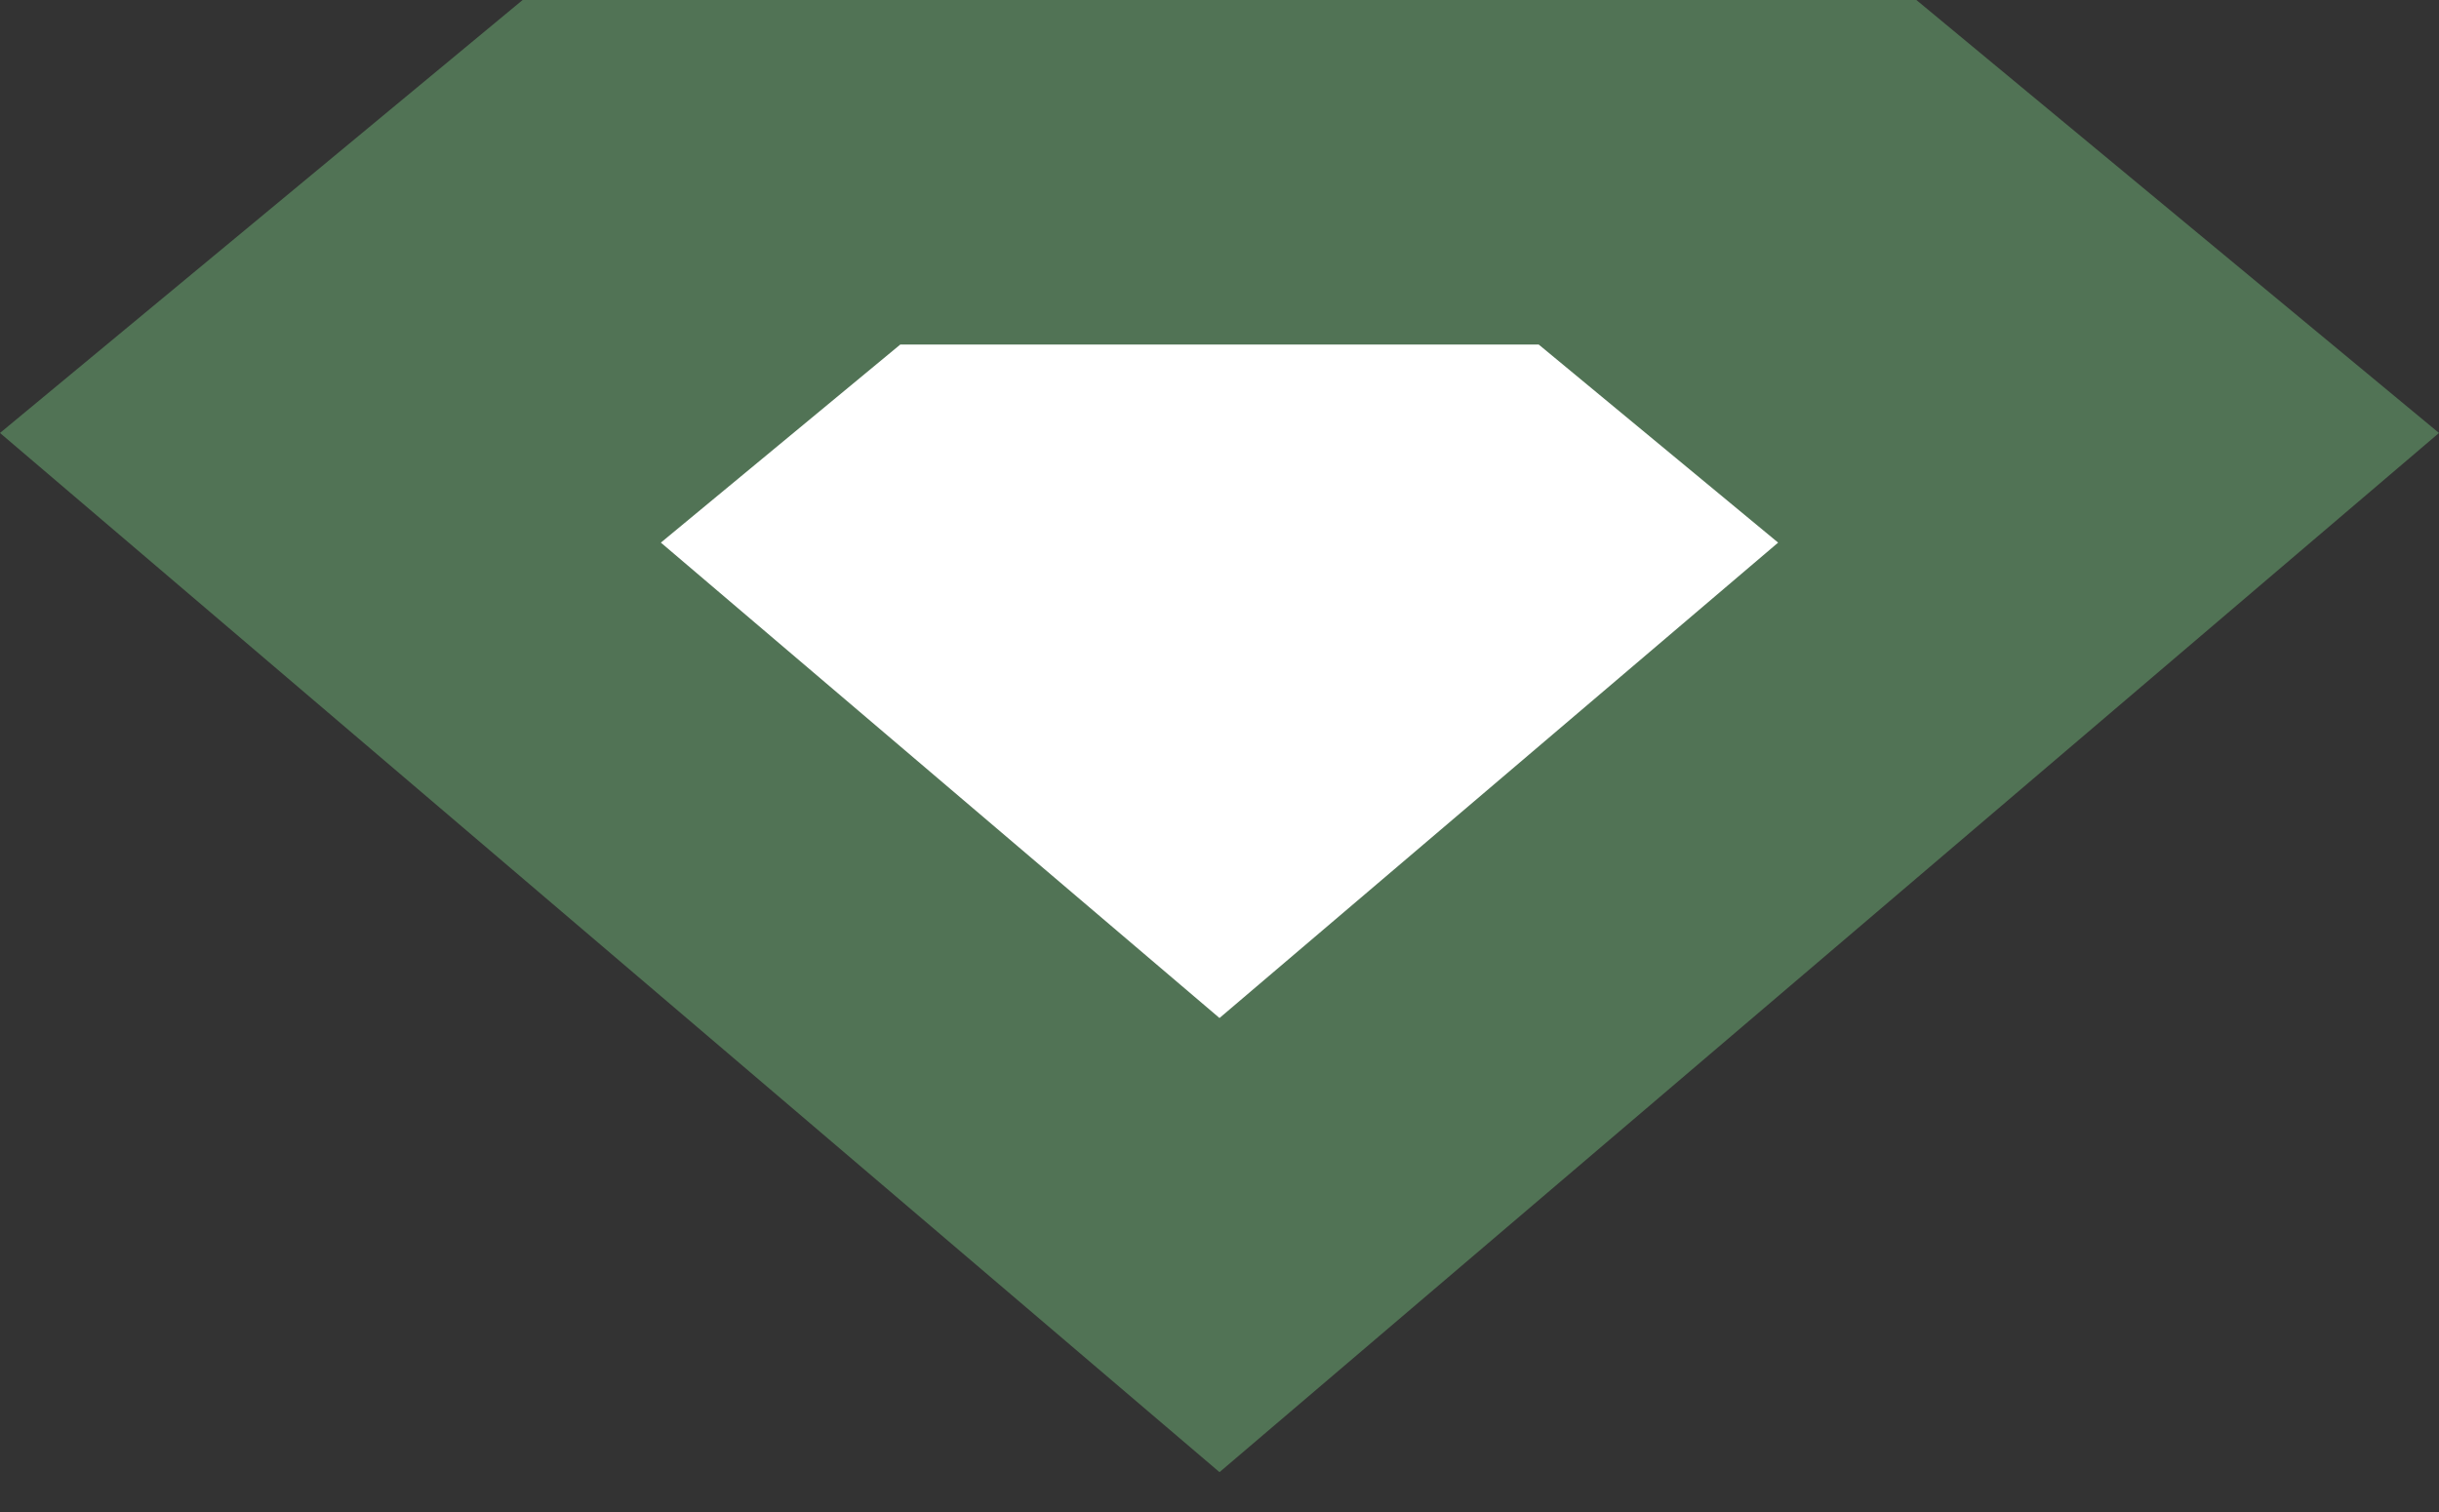
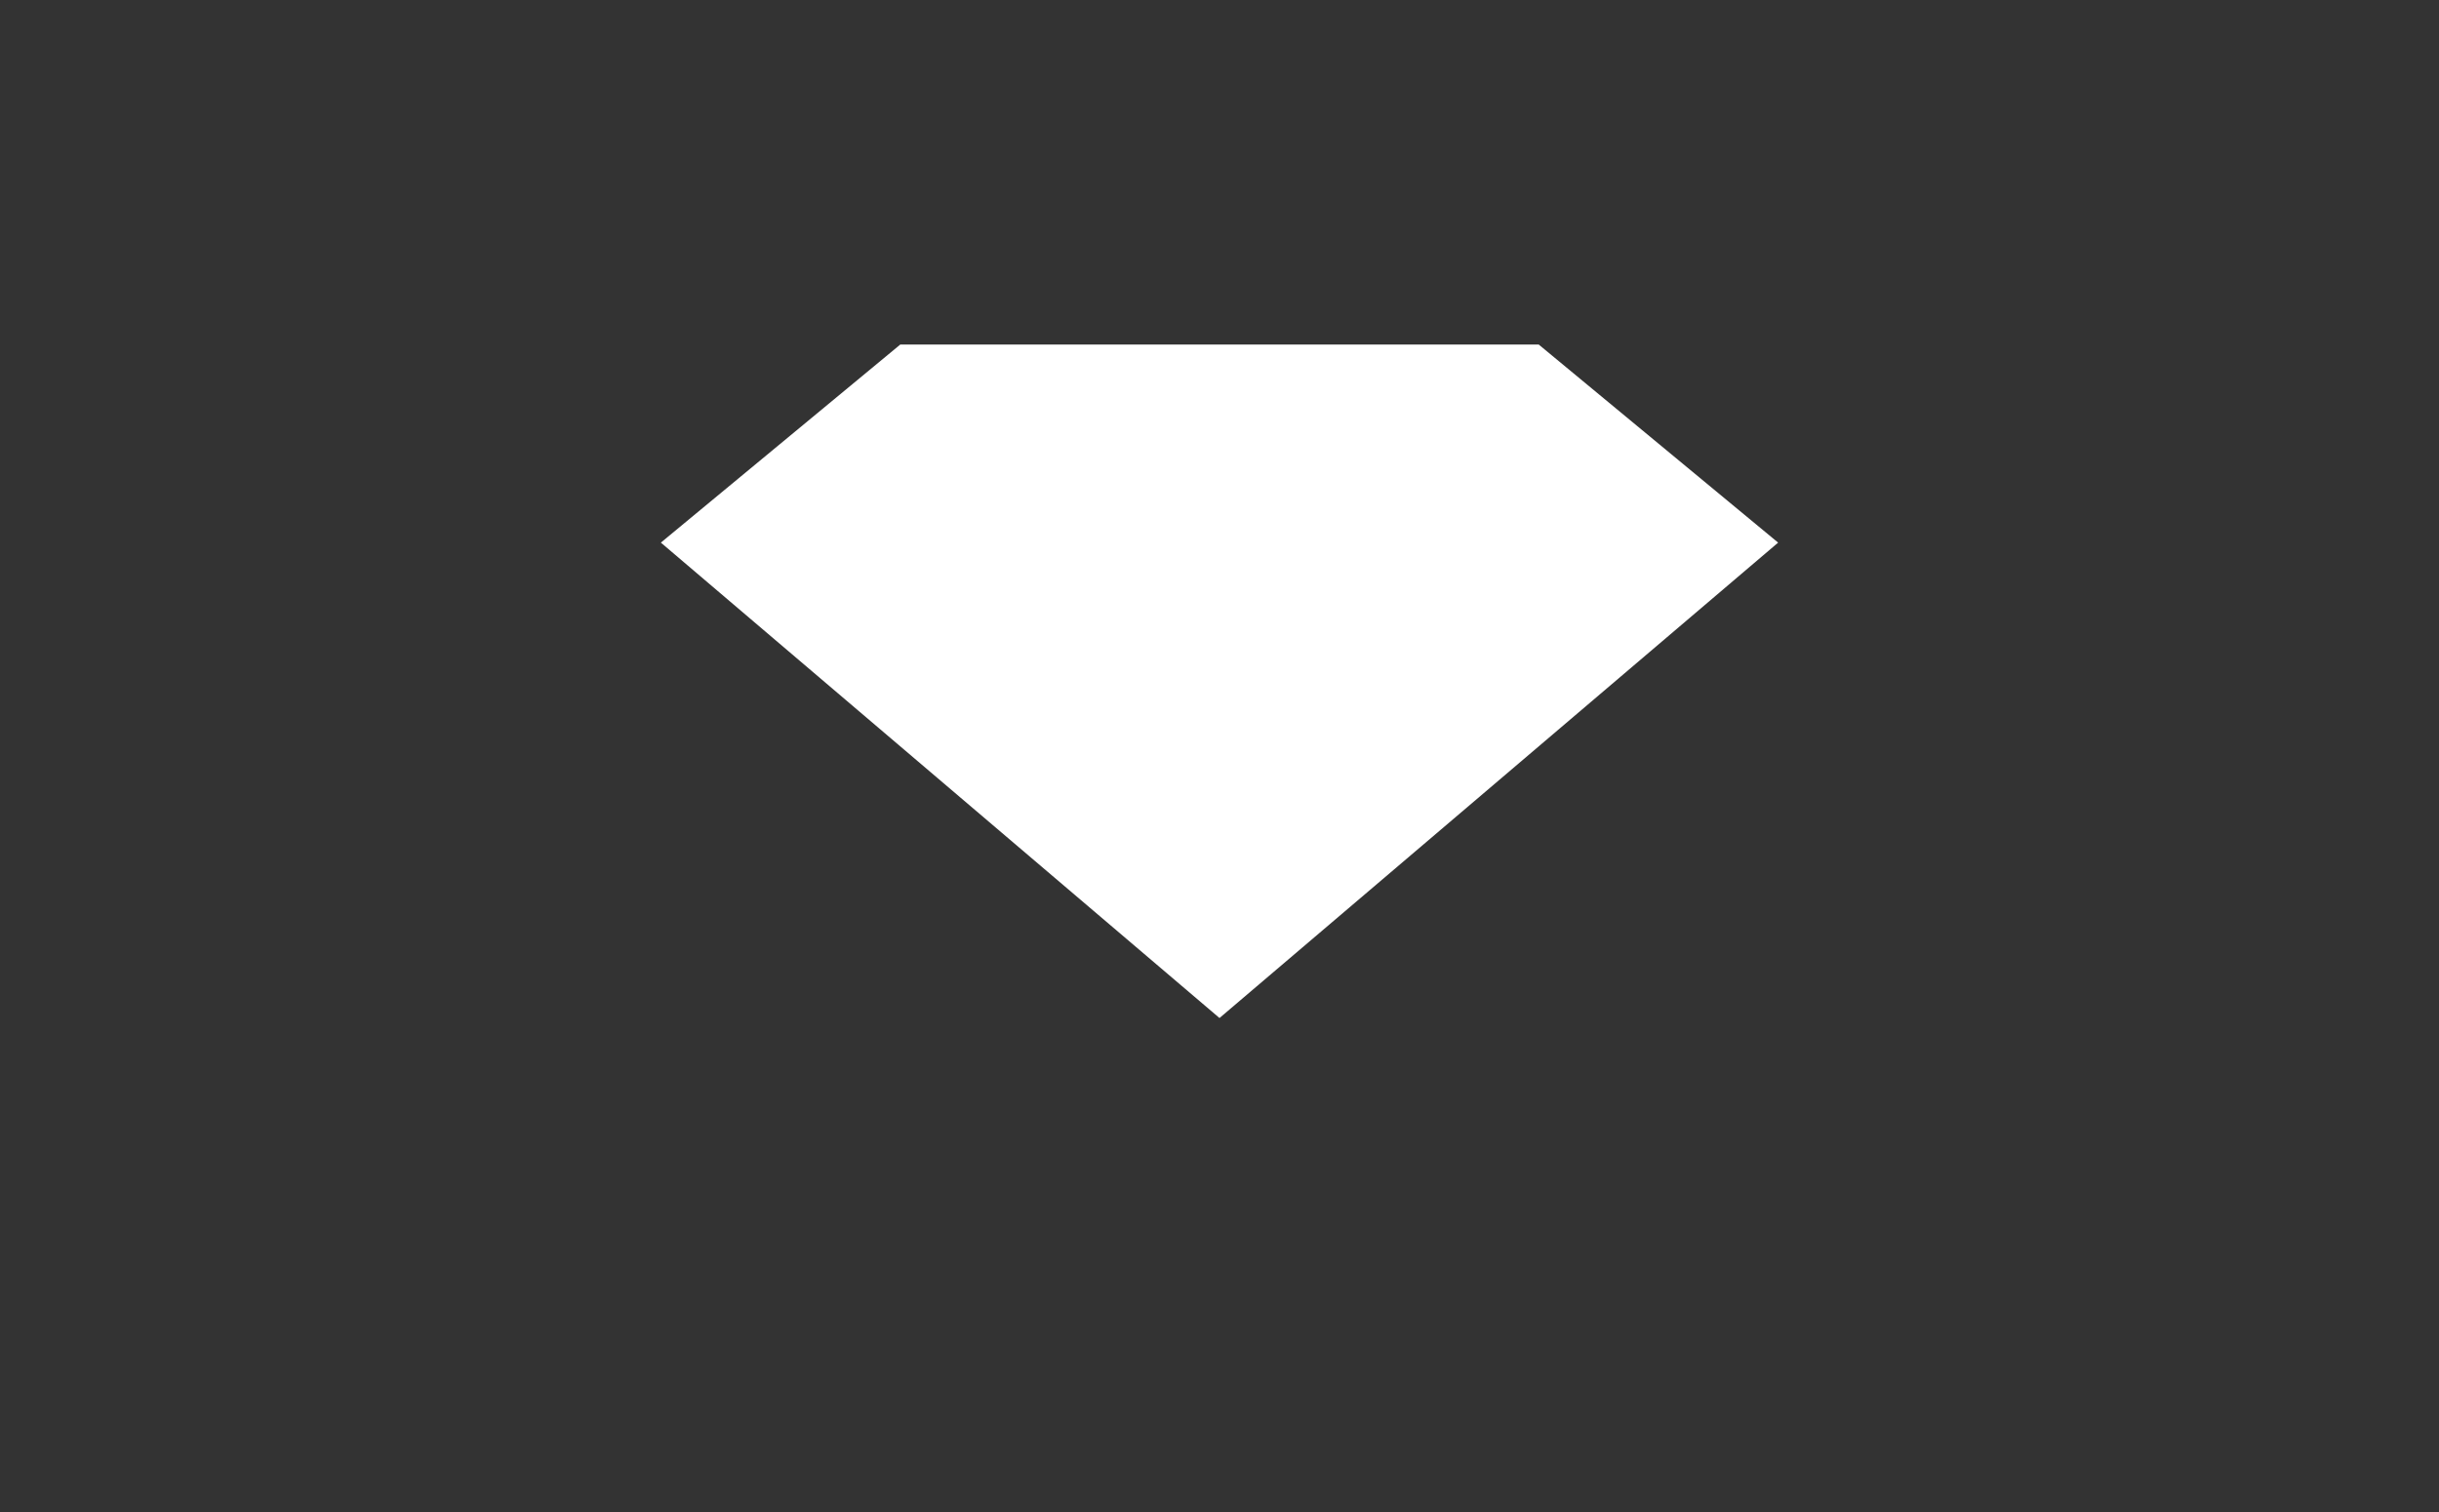
<svg xmlns="http://www.w3.org/2000/svg" width="50" height="31" viewBox="0 0 50 31" fill="none">
  <rect x="0" y="0" width="50" height="31" fill="#333333" stroke="none" />
-   <path d="M10.714 0L0 8.877L25 30.183L50 8.877L39.286 0H10.714Z" fill="#517355" />
  <path d="M18.456 7.064L13.548 11.125L25 20.872L36.452 11.125L31.544 7.064H18.456Z" fill="white" />
</svg>